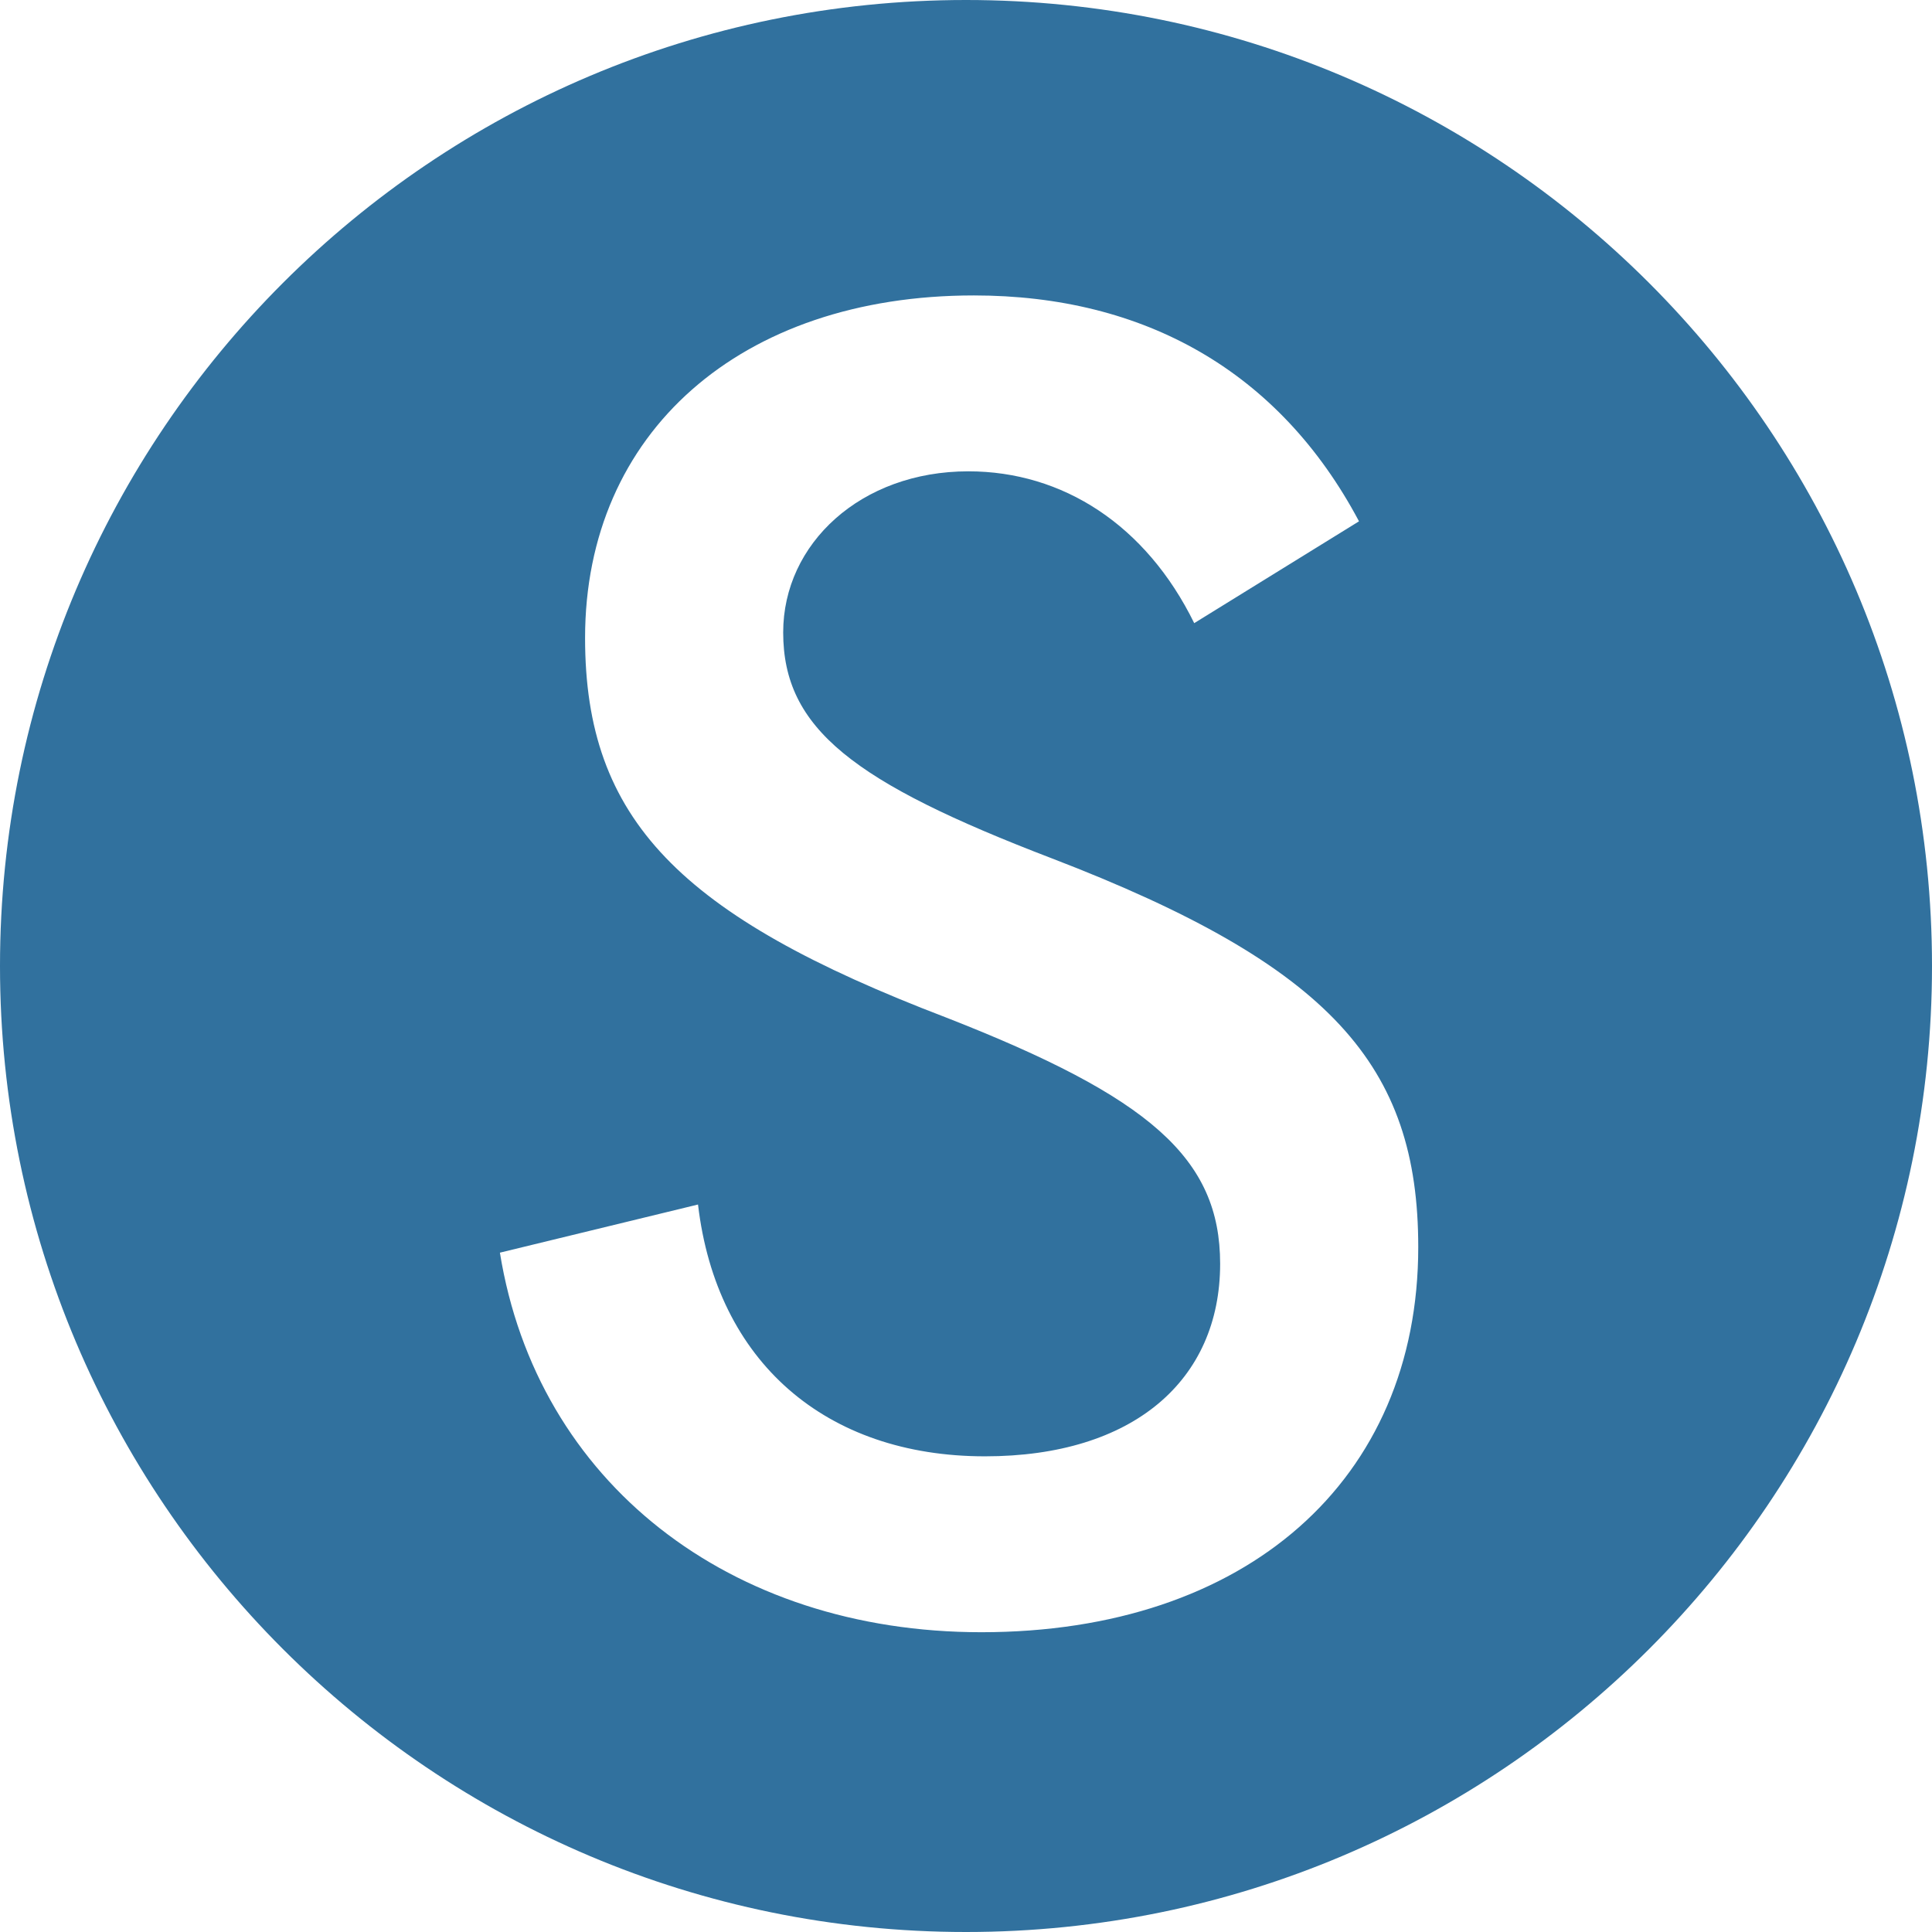
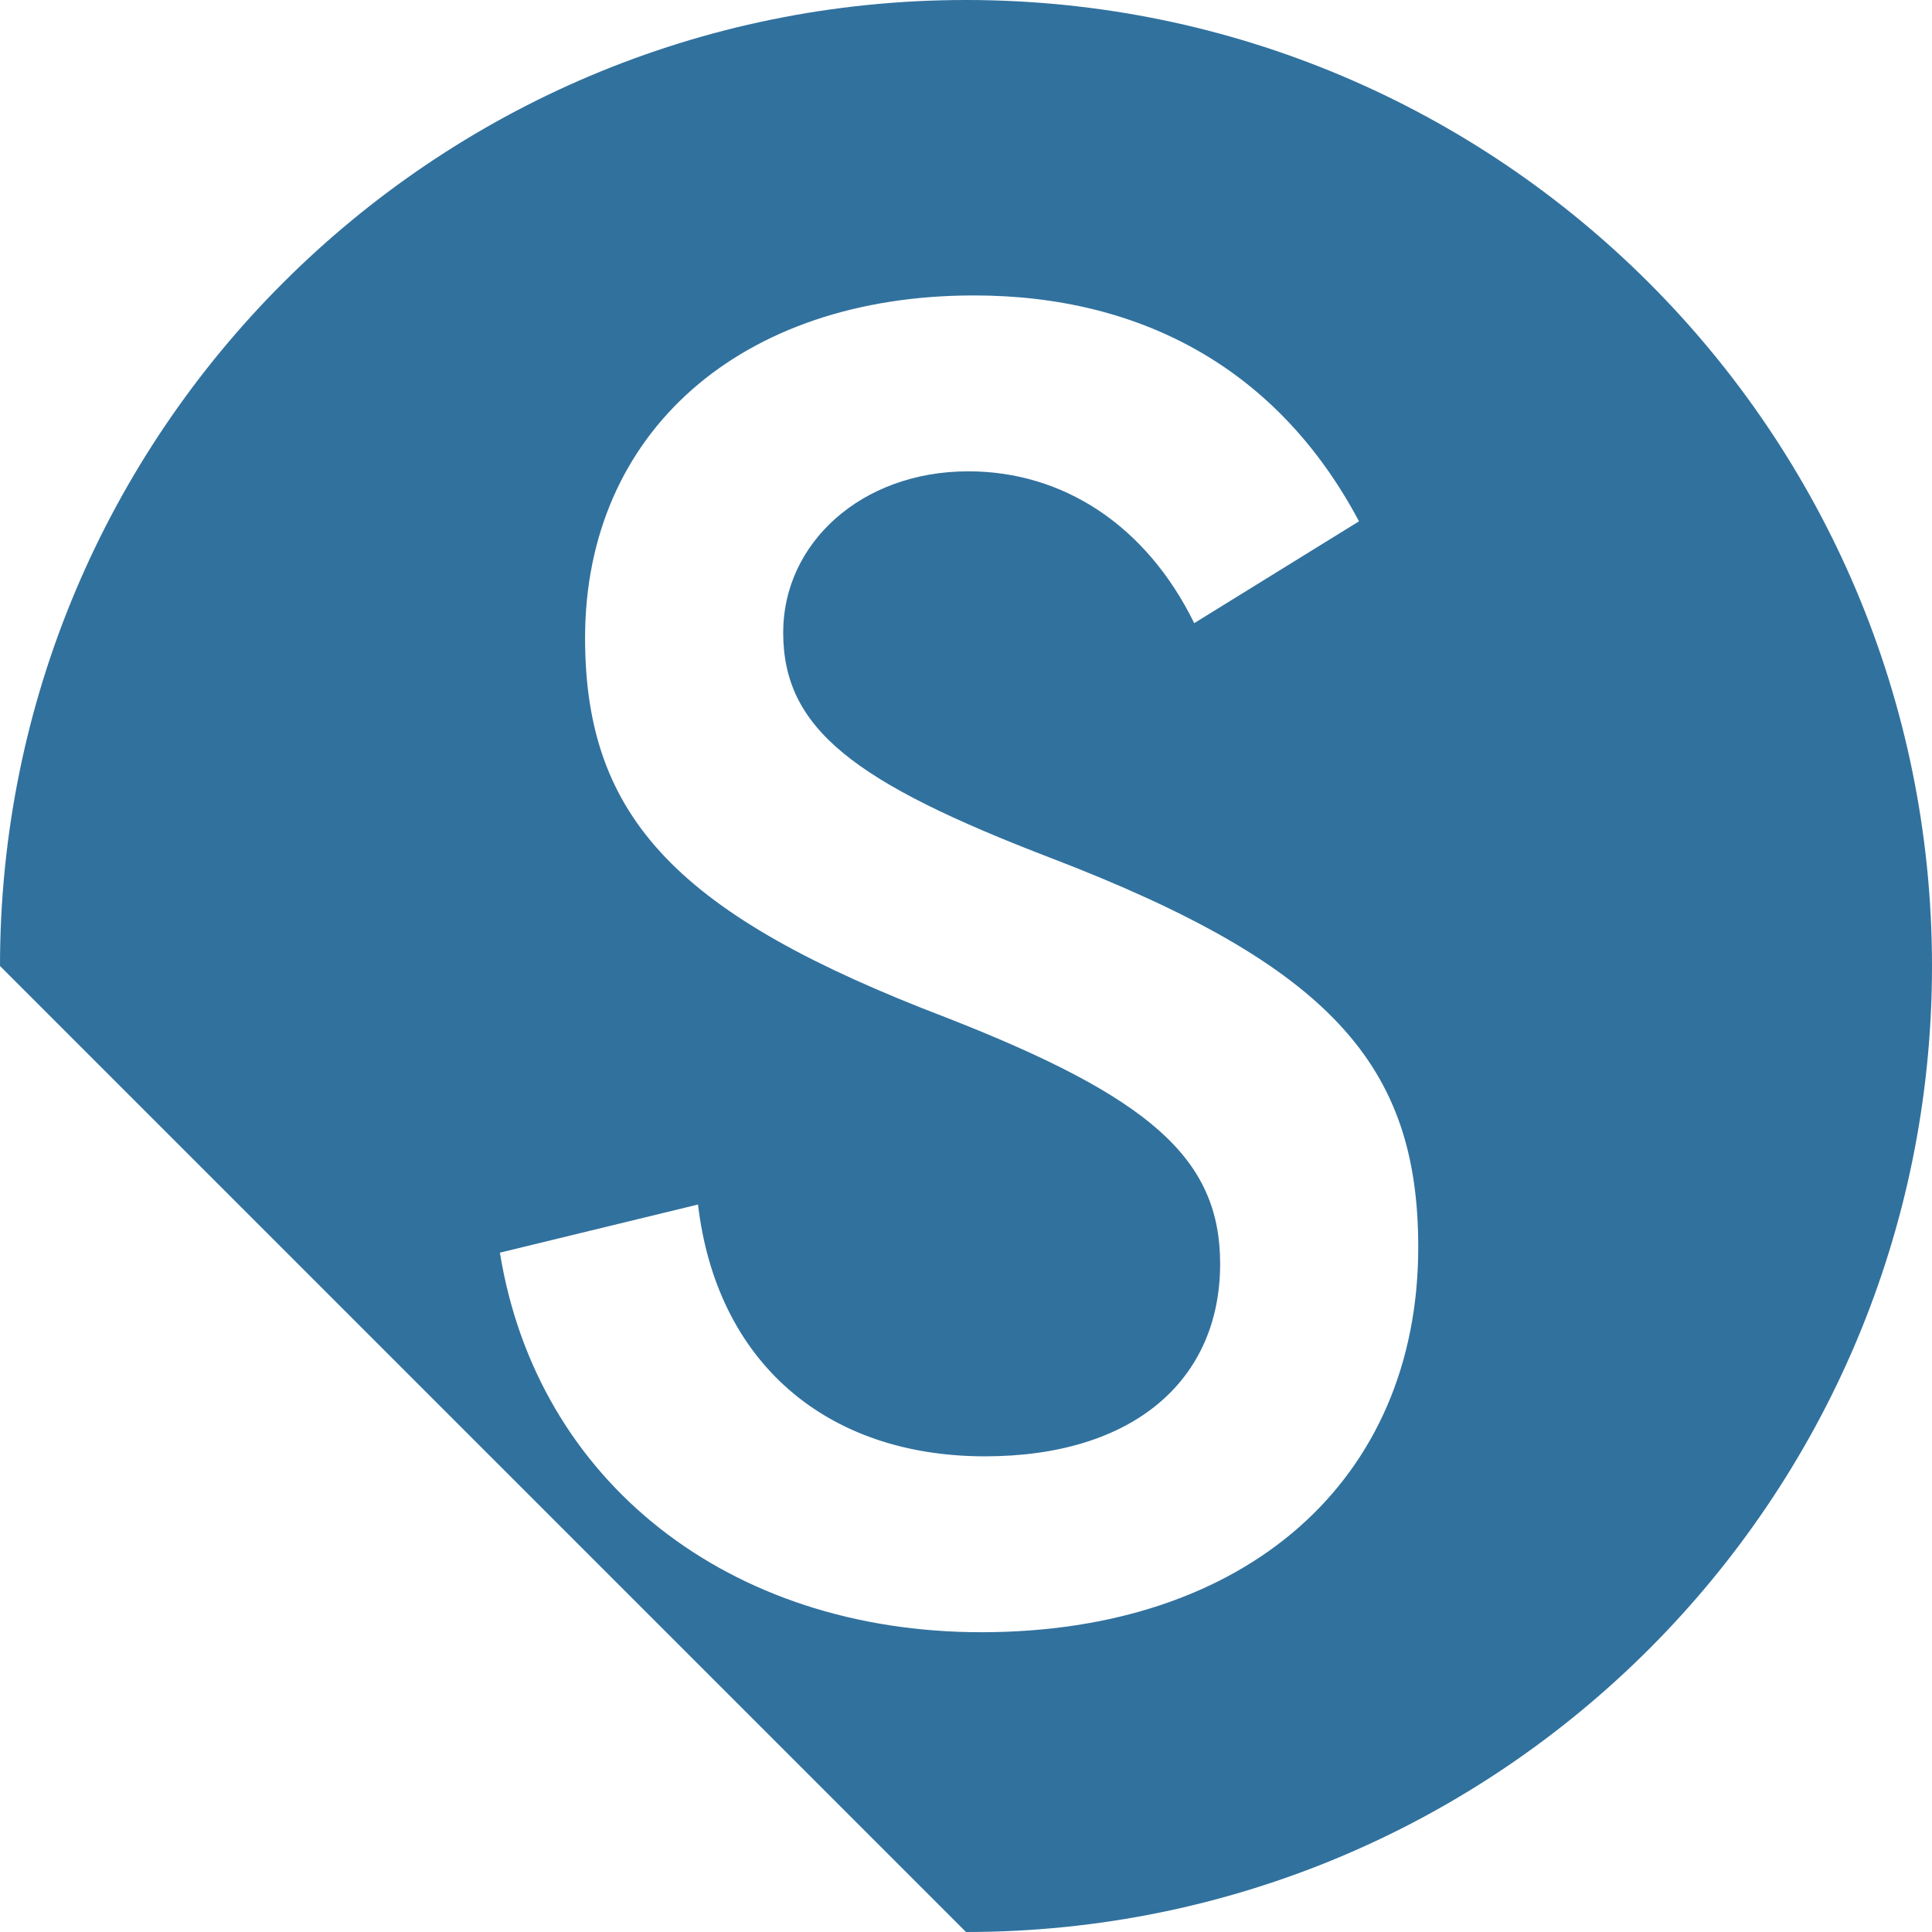
<svg xmlns="http://www.w3.org/2000/svg" width="48" height="48" viewBox="0 0 48 48" fill="none">
  <style>svg { color: #FFFF00; }</style>
-   <path fill-rule="evenodd" clip-rule="evenodd" d="M24 48C37.255 48 48 37.255 48 24C48 10.745 37.255 0 24 0C10.745 0 0 10.745 0 24C0 37.255 10.745 48 24 48ZM35.236 30.984C35.236 36.78 30.958 40.552 24.38 40.552C18.124 40.552 13.34 36.826 12.42 31.122L17.342 29.926C17.802 33.836 20.516 36.182 24.472 36.182C28.152 36.182 30.314 34.296 30.314 31.398C30.314 28.776 28.566 27.258 23.506 25.28C16.882 22.75 14.536 20.358 14.536 15.85C14.536 10.744 18.4 7.34 24.196 7.34C28.428 7.34 31.786 9.226 33.764 12.952L29.67 15.482C28.474 13.044 26.404 11.71 24.058 11.71C21.39 11.71 19.458 13.504 19.458 15.712C19.458 18.104 21.206 19.438 26.128 21.324C33.074 23.992 35.236 26.476 35.236 30.984Z" fill="#31719E" />
+   <path fill-rule="evenodd" clip-rule="evenodd" d="M24 48C37.255 48 48 37.255 48 24C48 10.745 37.255 0 24 0C10.745 0 0 10.745 0 24ZM35.236 30.984C35.236 36.78 30.958 40.552 24.38 40.552C18.124 40.552 13.34 36.826 12.42 31.122L17.342 29.926C17.802 33.836 20.516 36.182 24.472 36.182C28.152 36.182 30.314 34.296 30.314 31.398C30.314 28.776 28.566 27.258 23.506 25.28C16.882 22.75 14.536 20.358 14.536 15.85C14.536 10.744 18.4 7.34 24.196 7.34C28.428 7.34 31.786 9.226 33.764 12.952L29.67 15.482C28.474 13.044 26.404 11.71 24.058 11.71C21.39 11.71 19.458 13.504 19.458 15.712C19.458 18.104 21.206 19.438 26.128 21.324C33.074 23.992 35.236 26.476 35.236 30.984Z" fill="#31719E" />
</svg>